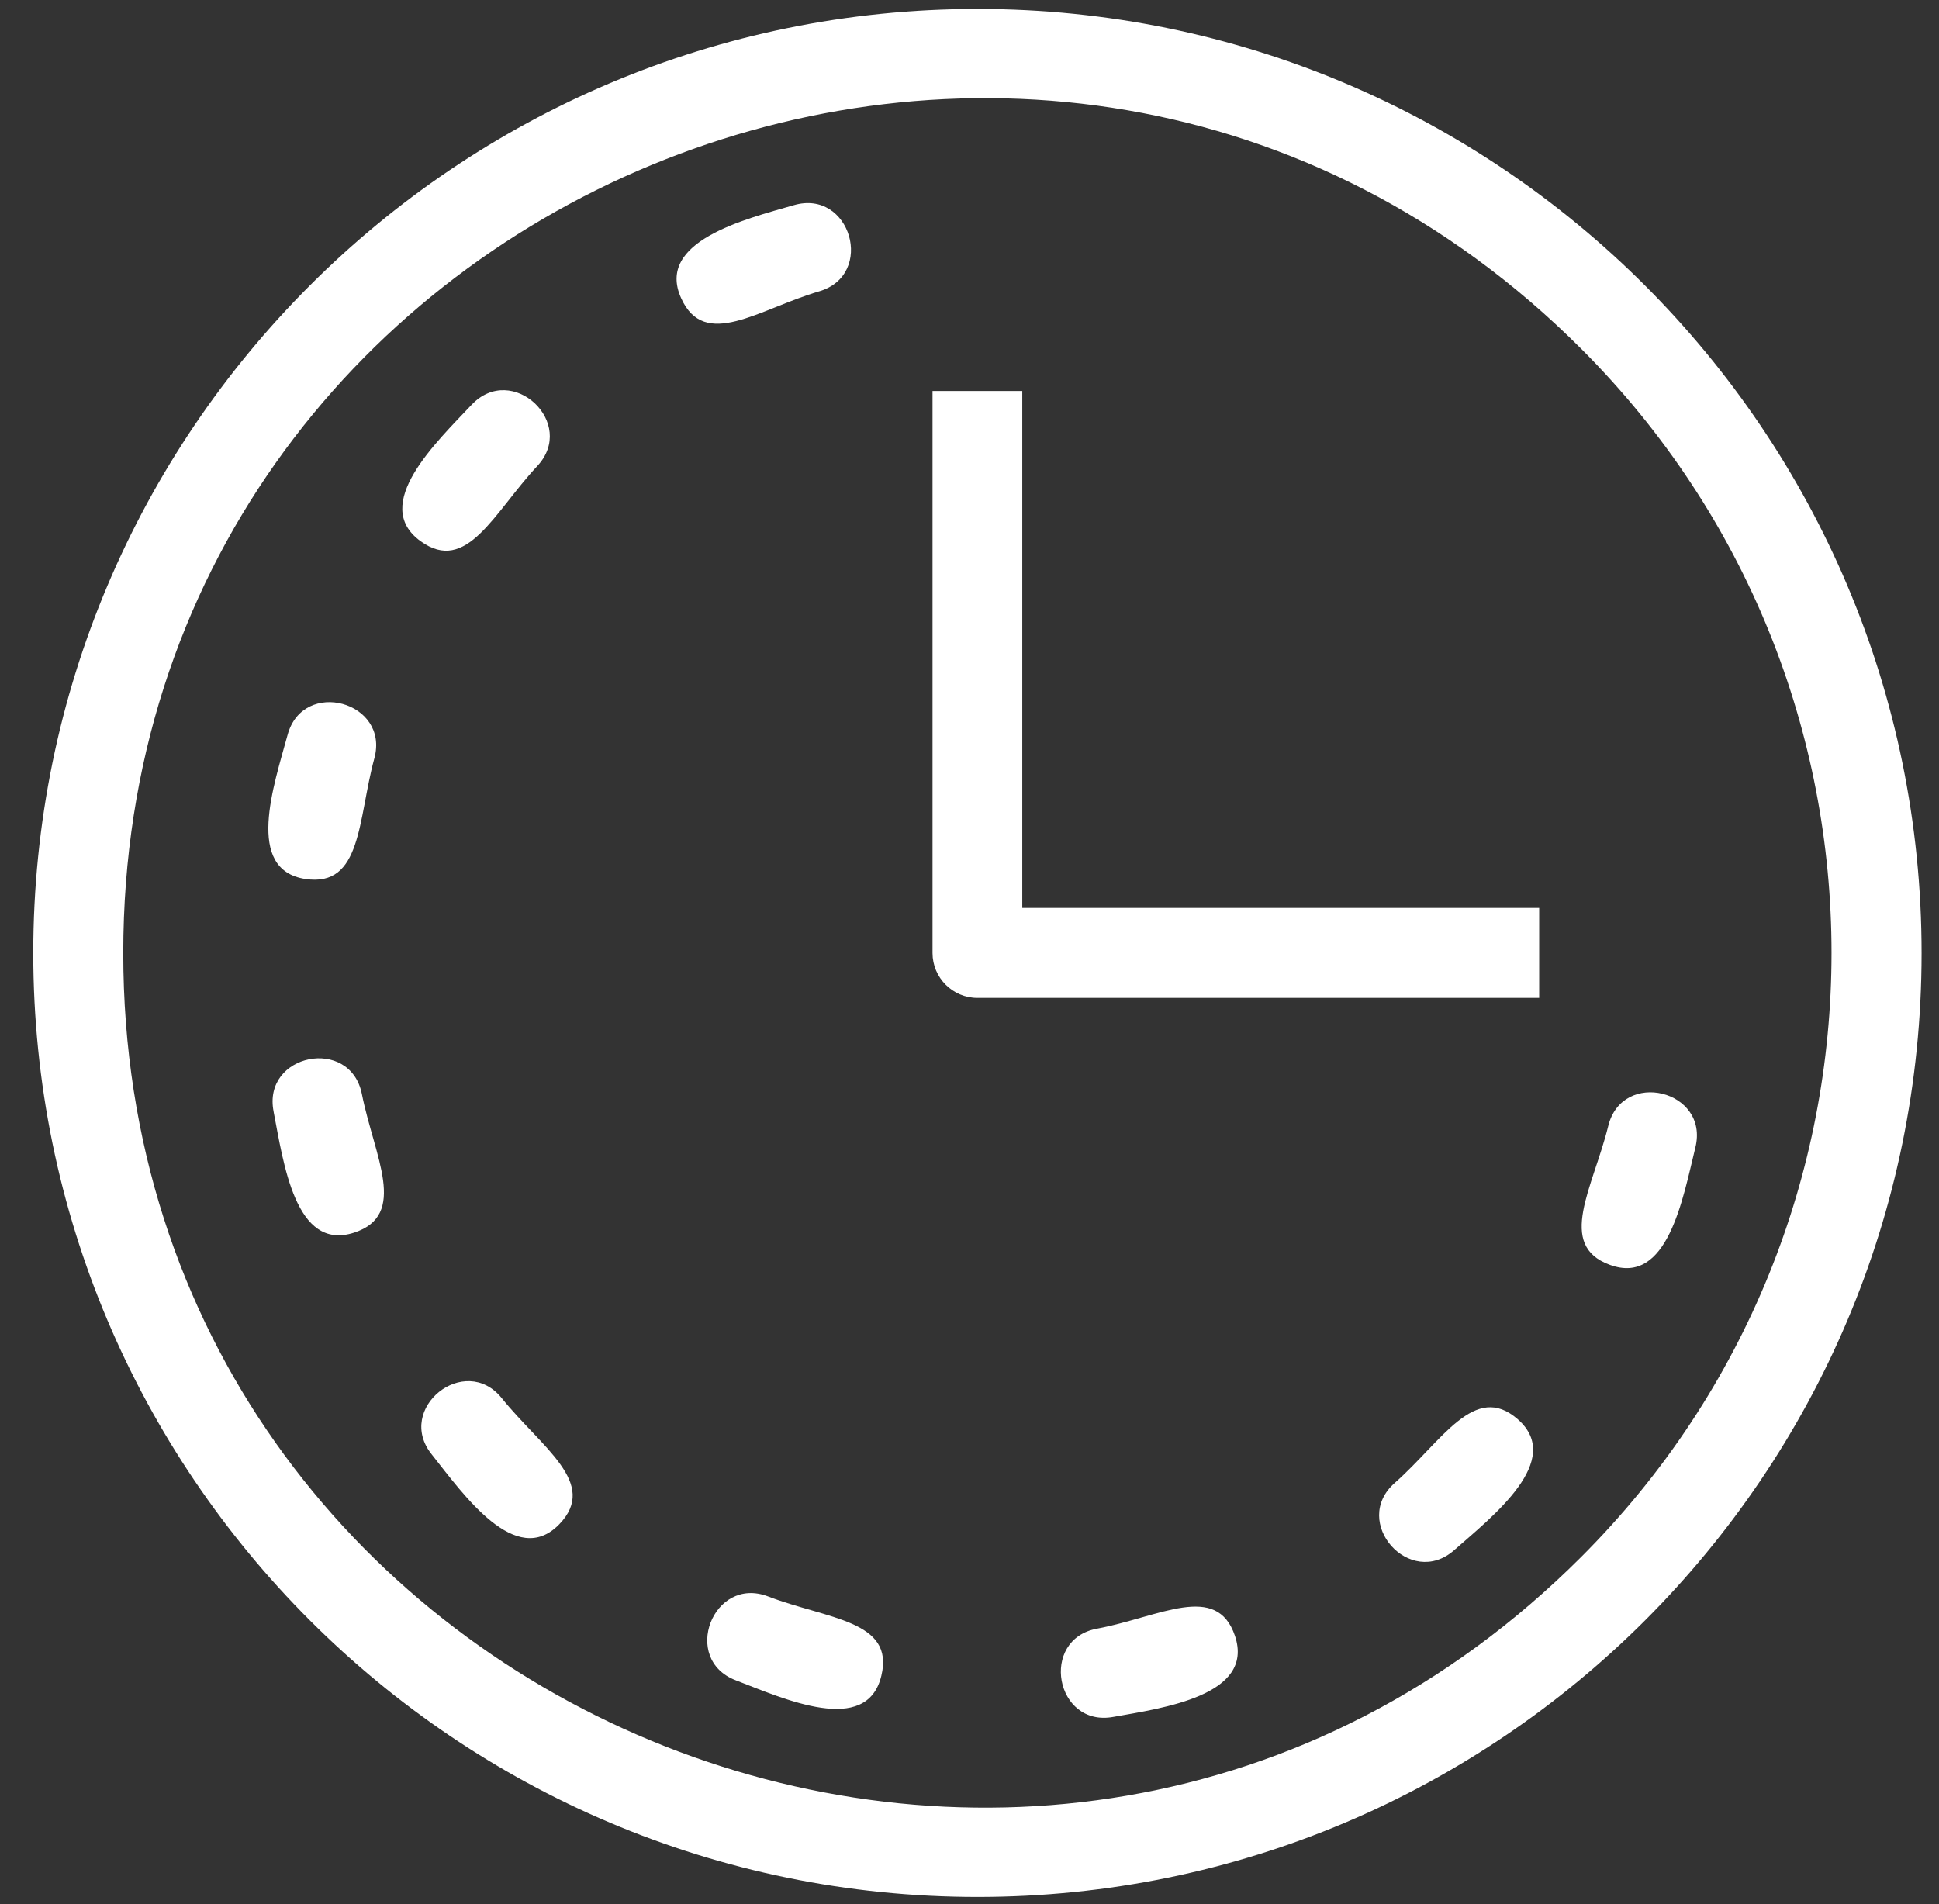
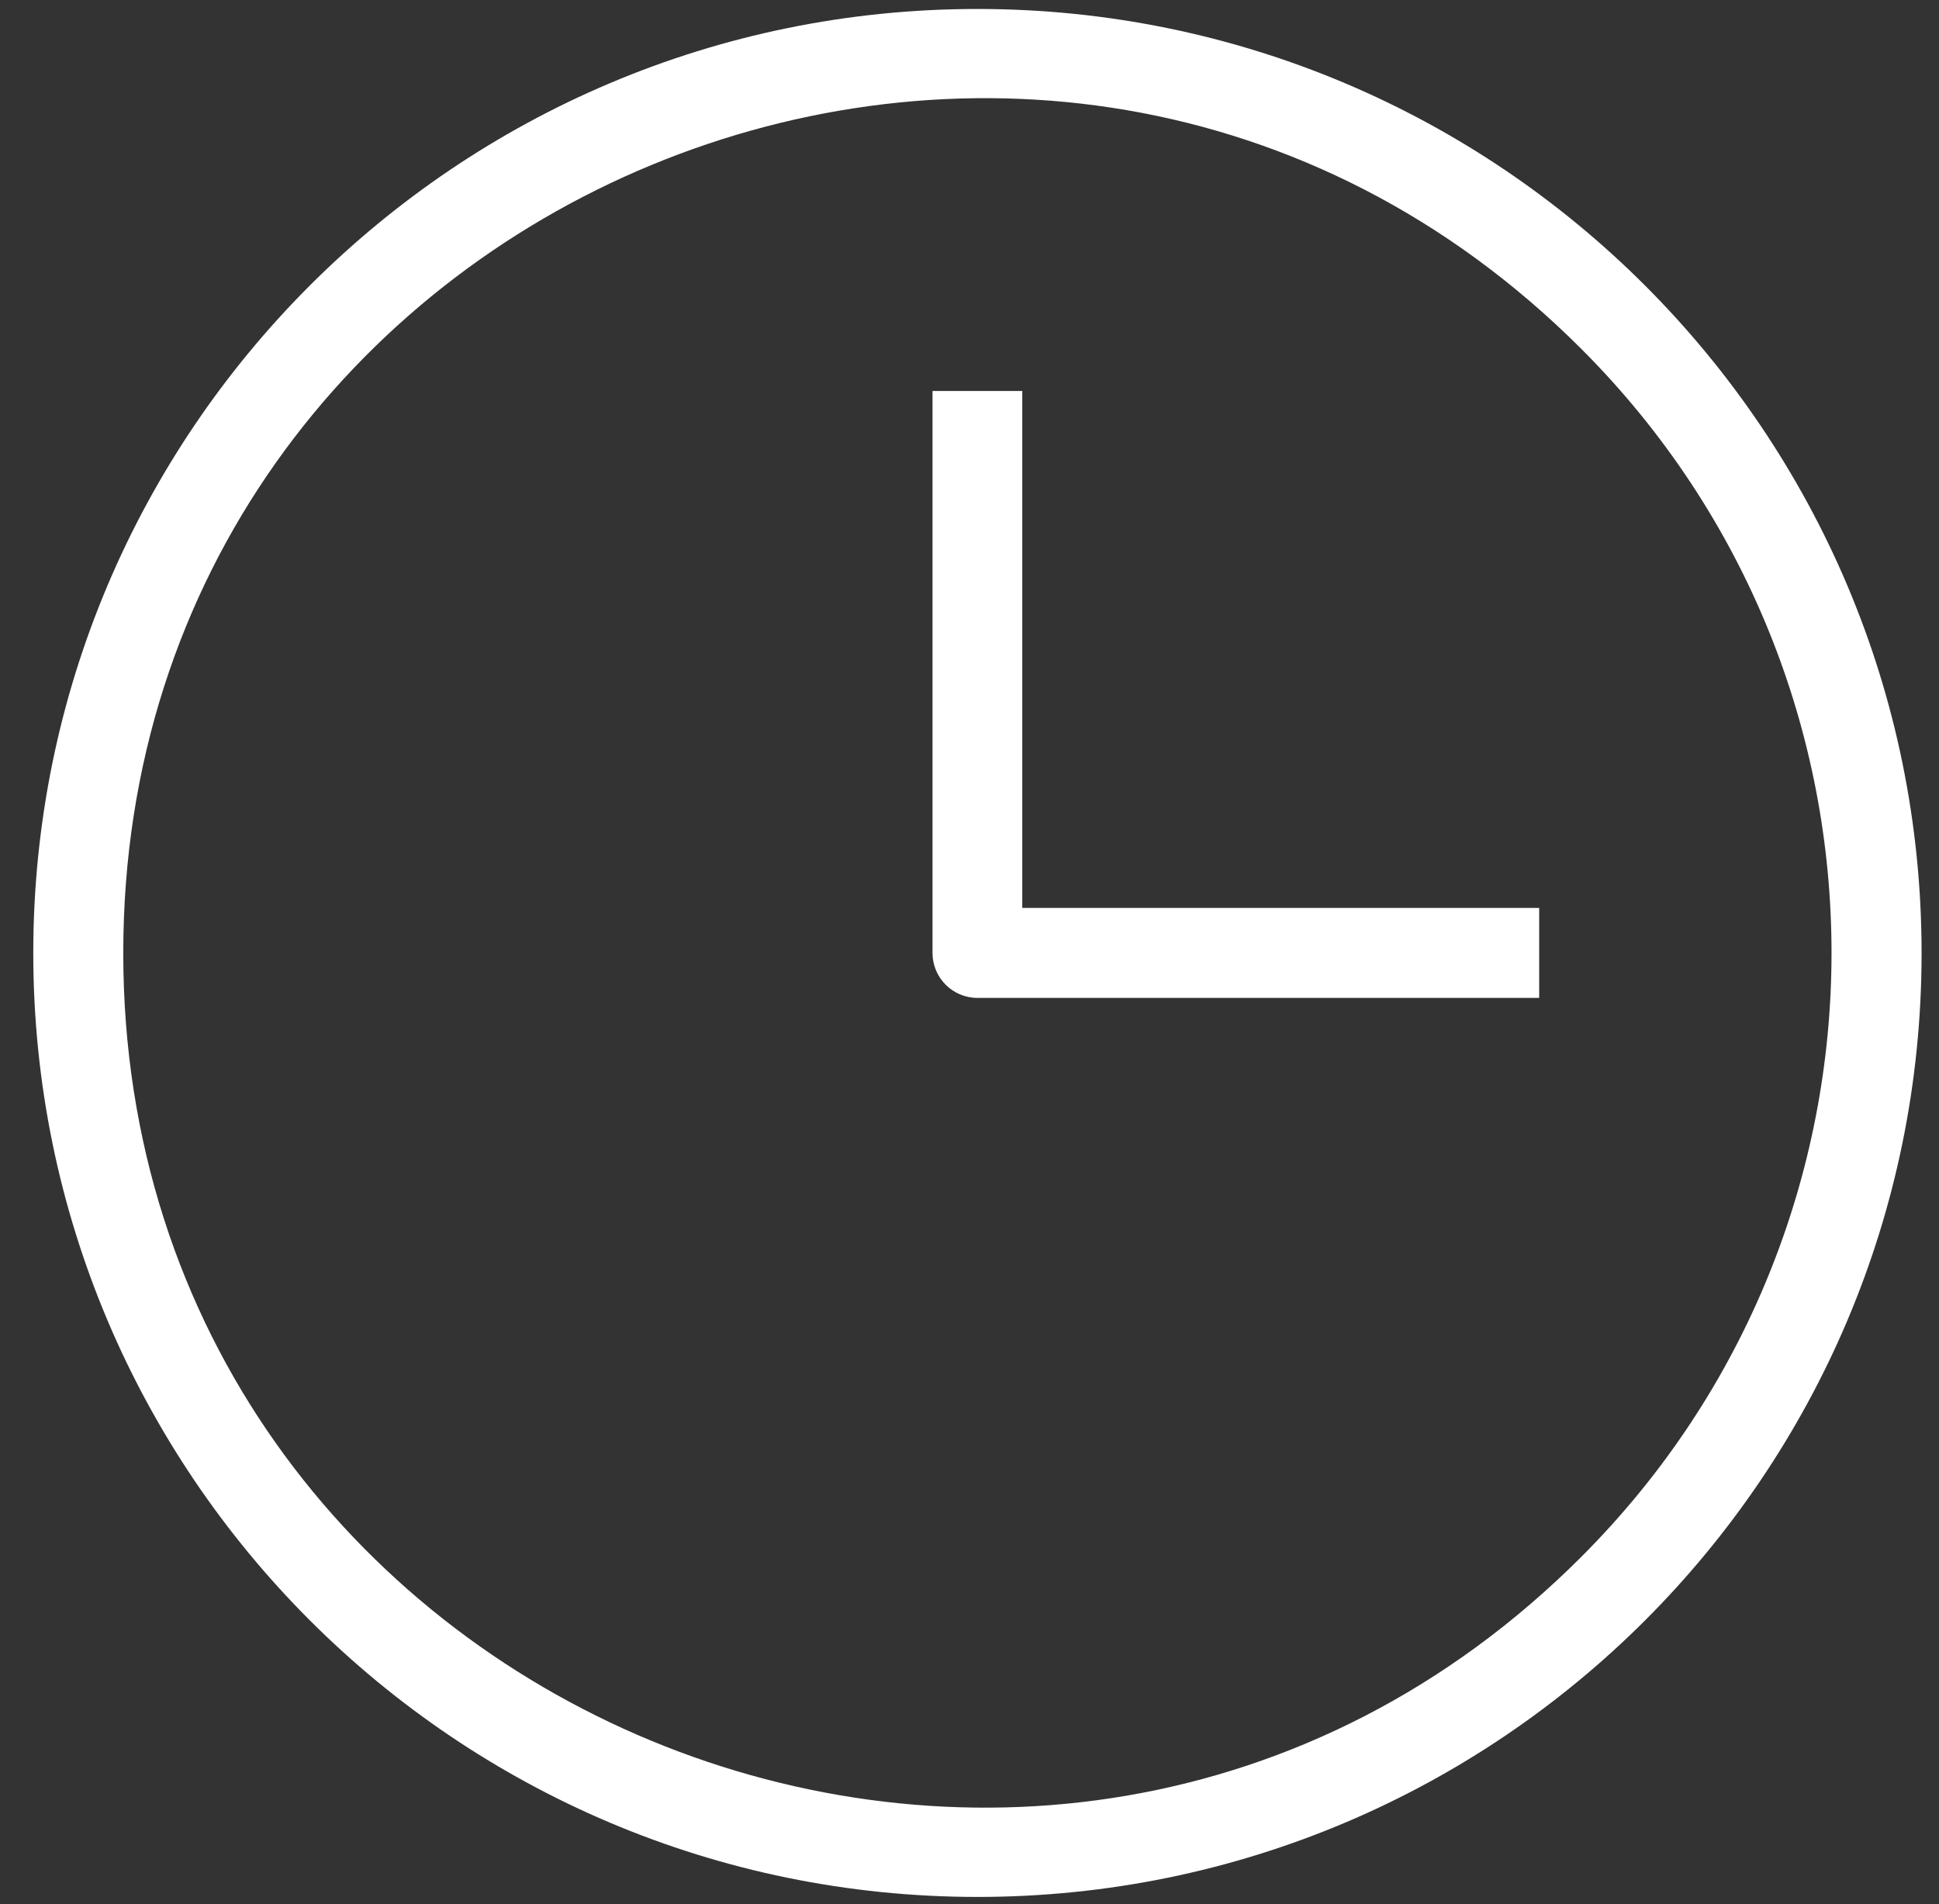
<svg xmlns="http://www.w3.org/2000/svg" width="56px" height="55px" viewBox="0 0 56 55" version="1.1">
  <rect x="0" y="0" width="56" height="55" fill="#333333" stroke="none" />
  <title>icon-clock</title>
  <g stroke="none" stroke-width="1" fill="none" fill-rule="evenodd">
    <g fill="#FFFFFF" fill-rule="nonzero">
-       <path d="M46.446,32.527 C46.849,30.866 49.374,31.487 48.964,33.141 C48.604,34.606 48.166,37.154 46.489,36.53 C44.945,35.962 46.008,34.298 46.446,32.527 L46.446,32.527 Z M22.922,5.927 C24.563,5.443 25.294,7.94 23.653,8.416 C21.91,8.929 20.351,10.124 19.67,8.608 C18.931,6.967 21.523,6.329 22.922,5.927 L22.922,5.927 Z M13.616,11.696 C14.788,10.445 16.683,12.223 15.511,13.467 C14.26,14.807 13.483,16.601 12.143,15.628 C10.693,14.573 12.604,12.771 13.615,11.696 L13.616,11.696 Z M8.305,21.228 C8.751,19.575 11.264,20.263 10.81,21.909 C10.333,23.667 10.458,25.637 8.817,25.387 C7.062,25.117 7.91,22.678 8.305,21.228 L8.305,21.228 Z M7.903,32.109 C7.566,30.433 10.114,29.92 10.451,31.597 C10.81,33.399 11.799,35.091 10.224,35.603 C8.524,36.151 8.188,33.582 7.902,32.109 L7.903,32.109 Z M12.471,42.009 C11.401,40.684 13.424,39.058 14.492,40.383 C15.641,41.81 17.298,42.837 16.154,44.022 C14.902,45.319 13.386,43.166 12.471,42.009 L12.471,42.009 Z M21.252,48.532 C19.657,47.926 20.592,45.5 22.183,46.109 C23.903,46.769 25.844,46.797 25.454,48.4 C25.036,50.158 22.628,49.06 21.252,48.532 L21.252,48.532 Z M32.161,49.587 C30.477,49.903 30.008,47.348 31.685,47.039 C33.486,46.703 35.14,45.684 35.668,47.251 C36.241,48.973 33.583,49.333 32.161,49.587 L32.161,49.587 Z M42.002,44.769 C40.721,45.903 39.001,43.956 40.282,42.83 C41.651,41.622 42.589,39.902 43.835,40.992 C45.188,42.177 43.108,43.795 42.002,44.769 Z" />
      <path d="M28.229,28.822 C27.51,28.822 26.932,28.236 26.932,27.525 L26.932,11.293 L29.524,11.293 L29.524,26.223 L44.453,26.223 L44.453,28.822 L28.229,28.822 Z" />
      <path d="M28.229,0.259 C43.284,0.259 55.497,12.465 55.497,27.528 C55.497,42.582 43.284,54.788 28.229,54.788 C13.175,54.785 0.961,42.579 0.961,27.525 C0.961,12.465 13.175,0.259 28.229,0.259 Z M45.671,10.078 C30.168,-5.423 3.56,5.611 3.56,27.525 C3.56,49.431 30.168,60.468 45.668,44.967 C55.305,35.332 55.305,19.712 45.671,10.078 L45.671,10.078 Z" />
    </g>
  </g>
</svg>